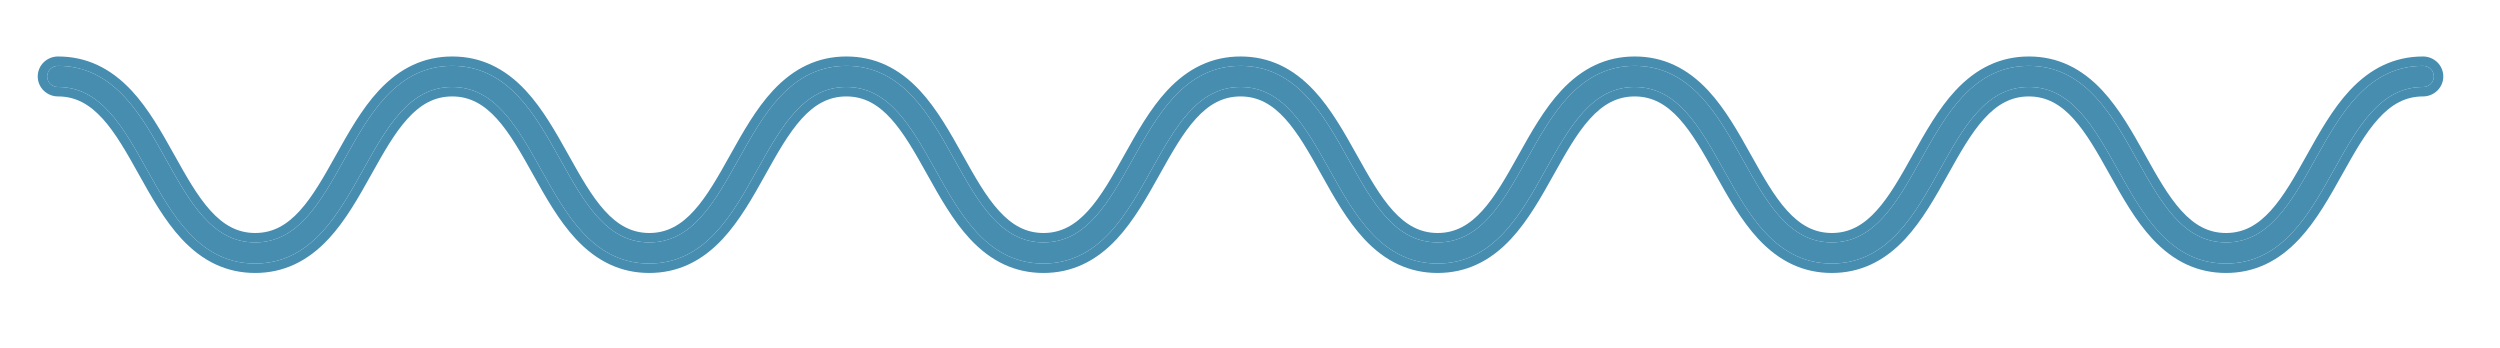
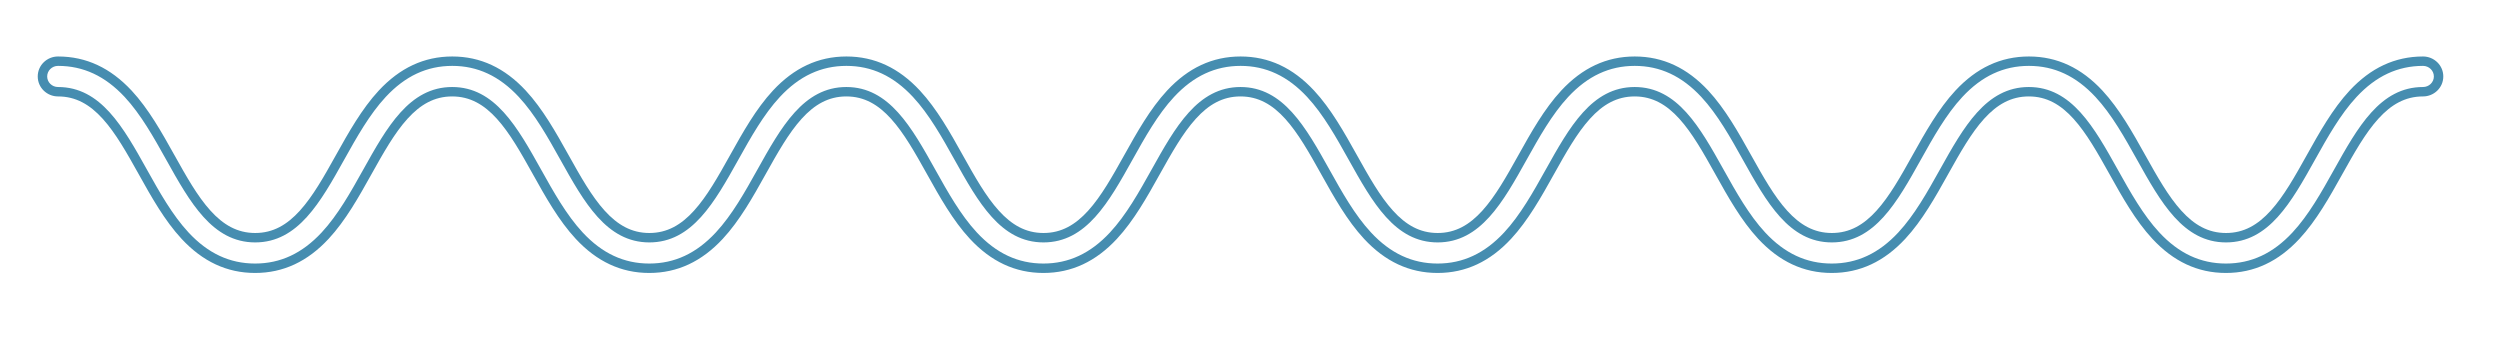
<svg xmlns="http://www.w3.org/2000/svg" width="201" height="28" viewBox="0 0 201 28" fill="none">
-   <path d="M194.818 5.297C192.781 5.297 191.031 6.114 189.468 7.794C188.16 9.2 187.127 11.049 186.129 12.838C184.219 16.259 182.415 19.49 178.971 19.49C175.527 19.49 173.723 16.259 171.813 12.838C170.815 11.049 169.782 9.2 168.475 7.794C166.912 6.114 165.162 5.297 163.124 5.297C161.086 5.297 159.337 6.114 157.774 7.794C156.466 9.2 155.434 11.049 154.436 12.838C152.526 16.259 150.722 19.49 147.279 19.49C143.836 19.49 142.031 16.259 140.122 12.838C139.124 11.049 138.091 9.2 136.783 7.794C135.22 6.114 133.47 5.297 131.432 5.297C129.394 5.297 127.646 6.114 126.083 7.794C124.775 9.2 123.742 11.049 122.744 12.838C120.834 16.259 119.03 19.49 115.587 19.49C112.144 19.49 110.34 16.259 108.43 12.838C107.432 11.049 106.4 9.2 105.092 7.794C103.529 6.114 101.779 5.297 99.742 5.297C97.705 5.297 95.955 6.114 94.392 7.794C93.085 9.2 92.052 11.049 91.054 12.838C89.144 16.259 87.34 19.49 83.897 19.49C80.454 19.49 78.65 16.259 76.74 12.838C75.742 11.049 74.709 9.2 73.401 7.794C71.838 6.114 70.089 5.297 68.052 5.297C66.015 5.297 64.265 6.114 62.702 7.794C61.394 9.2 60.361 11.049 59.364 12.838C57.454 16.259 55.65 19.49 52.206 19.49C48.763 19.49 46.959 16.259 45.05 12.838C44.052 11.049 43.019 9.2 41.711 7.794C40.148 6.114 38.398 5.297 36.361 5.297C34.324 5.297 32.575 6.114 31.012 7.794C29.704 9.2 28.671 11.049 27.673 12.838C25.763 16.259 23.959 19.49 20.516 19.49C17.073 19.49 15.269 16.259 13.359 12.838C12.361 11.049 11.328 9.2 10.021 7.794C8.45 6.114 6.701 5.297 4.664 5.297C4.183 5.297 3.792 5.678 3.792 6.147C3.792 6.616 4.183 6.996 4.664 6.996C8.107 6.996 9.911 10.228 11.821 13.649C12.819 15.437 13.851 17.286 15.159 18.692C16.722 20.373 18.472 21.189 20.509 21.189C22.546 21.189 24.296 20.373 25.859 18.692C27.166 17.286 28.199 15.437 29.197 13.649C31.107 10.228 32.911 6.996 36.354 6.996C39.797 6.996 41.601 10.228 43.511 13.649C44.509 15.437 45.542 17.286 46.85 18.692C48.413 20.373 50.162 21.189 52.199 21.189C54.236 21.189 55.986 20.373 57.549 18.692C58.857 17.286 59.89 15.437 60.888 13.649C62.797 10.228 64.601 6.996 68.044 6.996C71.488 6.996 73.292 10.228 75.201 13.649C76.199 15.437 77.232 17.286 78.54 18.692C80.103 20.373 81.853 21.189 83.89 21.189C85.927 21.189 87.676 20.373 89.24 18.692C90.547 17.286 91.58 15.437 92.578 13.649C94.488 10.228 96.292 6.996 99.735 6.996C103.178 6.996 104.982 10.228 106.892 13.649C107.89 15.437 108.923 17.286 110.23 18.692C111.793 20.373 113.543 21.189 115.58 21.189C117.617 21.189 119.367 20.373 120.93 18.692C122.238 17.286 123.27 15.437 124.268 13.649C126.178 10.228 127.982 6.996 131.425 6.996C134.868 6.996 136.672 10.228 138.582 13.649C139.58 15.437 140.613 17.286 141.921 18.692C143.484 20.373 145.234 21.189 147.27 21.189C149.307 21.189 151.057 20.373 152.62 18.692C153.928 17.286 154.961 15.437 155.959 13.649C157.868 10.228 159.673 6.996 163.116 6.996C166.559 6.996 168.363 10.228 170.274 13.649C171.272 15.437 172.304 17.286 173.612 18.692C175.175 20.373 176.925 21.189 178.963 21.189C181.001 21.189 182.751 20.373 184.314 18.692C185.621 17.286 186.654 15.437 187.652 13.649C189.562 10.228 191.366 6.996 194.81 6.996C195.291 6.996 195.682 6.616 195.682 6.147C195.682 5.678 195.291 5.297 194.81 5.297H194.818Z" fill="#468DB0" />
-   <path fill-rule="evenodd" clip-rule="evenodd" d="M188.912 7.279L188.912 7.279C190.597 5.469 192.538 4.543 194.811 4.541C194.814 4.541 194.816 4.541 194.819 4.541V4.541C195.698 4.545 196.441 5.246 196.441 6.147C196.441 7.05 195.694 7.753 194.811 7.753C193.369 7.753 192.246 8.414 191.219 9.547C190.168 10.706 189.282 12.286 188.315 14.017L188.295 14.053C187.313 15.813 186.243 17.732 184.87 19.207L184.87 19.207C183.184 21.02 181.24 21.946 178.964 21.946C176.687 21.946 174.743 21.02 173.057 19.207L173.057 19.207C171.685 17.732 170.614 15.813 169.632 14.053L169.612 14.017C168.645 12.286 167.758 10.706 166.707 9.547C165.68 8.414 164.558 7.753 163.116 7.753C161.675 7.753 160.553 8.414 159.525 9.547C158.475 10.706 157.589 12.286 156.622 14.017L156.602 14.053C155.62 15.813 154.549 17.732 153.177 19.207L153.177 19.207C151.49 21.02 149.547 21.946 147.271 21.946C144.995 21.946 143.052 21.02 141.365 19.207L141.365 19.207C139.993 17.732 138.922 15.813 137.94 14.053L137.92 14.017C136.954 12.286 136.067 10.706 135.017 9.547C133.99 8.414 132.867 7.753 131.426 7.753C129.984 7.753 128.862 8.414 127.835 9.547C126.784 10.706 125.898 12.286 124.932 14.017L124.912 14.053C123.93 15.813 122.859 17.732 121.487 19.207L121.486 19.207C119.8 21.02 117.857 21.946 115.581 21.946C113.305 21.946 111.361 21.02 109.675 19.207L109.675 19.207C108.303 17.732 107.232 15.813 106.25 14.053L106.23 14.017C105.263 12.286 104.377 10.706 103.327 9.547C102.299 8.414 101.177 7.753 99.736 7.753C98.294 7.753 97.172 8.414 96.145 9.547C95.094 10.706 94.208 12.286 93.241 14.017L93.221 14.053C92.239 15.813 91.168 17.732 89.796 19.207L89.796 19.207C88.11 21.02 86.166 21.946 83.89 21.946C81.614 21.946 79.671 21.02 77.985 19.207L77.985 19.207C76.612 17.732 75.542 15.813 74.56 14.053L74.54 14.017C74.54 14.017 74.54 14.017 74.54 14.017C73.573 12.286 72.687 10.706 71.636 9.547C70.609 8.414 69.487 7.753 68.045 7.753C66.604 7.753 65.481 8.414 64.454 9.547C63.404 10.706 62.517 12.286 61.551 14.017L61.531 14.053C60.549 15.813 59.478 17.732 58.106 19.207L58.106 19.207C56.419 21.02 54.476 21.946 52.2 21.946C49.924 21.946 47.981 21.02 46.294 19.207L46.294 19.207C44.922 17.732 43.851 15.813 42.869 14.053L42.849 14.017C42.849 14.017 42.849 14.017 42.849 14.017C41.883 12.286 40.996 10.706 39.946 9.547C38.919 8.414 37.796 7.753 36.355 7.753C34.913 7.753 33.791 8.414 32.764 9.547C31.713 10.706 30.827 12.286 29.86 14.017L29.84 14.053C28.858 15.813 27.788 17.732 26.416 19.207L26.415 19.207C24.729 21.02 22.786 21.946 20.51 21.946C18.234 21.946 16.29 21.02 14.604 19.207L14.604 19.207C13.232 17.732 12.161 15.813 11.179 14.053L11.159 14.017C11.159 14.017 11.159 14.017 11.159 14.017C10.192 12.286 9.306 10.706 8.255 9.547C7.228 8.414 6.106 7.753 4.664 7.753C3.781 7.753 3.034 7.05 3.034 6.147C3.034 5.243 3.781 4.541 4.664 4.541C6.941 4.541 8.883 5.467 10.576 7.278L10.578 7.279C11.95 8.755 13.021 10.674 14.002 12.433L14.023 12.469C14.023 12.469 14.023 12.469 14.023 12.469C14.989 14.201 15.875 15.78 16.926 16.939C17.953 18.072 19.075 18.733 20.517 18.733C21.958 18.733 23.081 18.072 24.108 16.939C25.158 15.78 26.045 14.201 27.011 12.469L27.031 12.433C28.013 10.674 29.084 8.755 30.456 7.279L30.456 7.279C32.143 5.467 34.086 4.541 36.362 4.541C38.638 4.541 40.581 5.467 42.268 7.279L42.268 7.279C43.64 8.755 44.711 10.674 45.693 12.433L45.713 12.469C45.713 12.469 45.713 12.469 45.713 12.469C46.679 14.201 47.566 15.78 48.616 16.939C49.644 18.072 50.766 18.733 52.207 18.733C53.649 18.733 54.771 18.072 55.798 16.939C56.849 15.78 57.735 14.201 58.702 12.469C58.702 12.469 58.702 12.469 58.702 12.469L58.722 12.433C59.704 10.674 60.775 8.755 62.147 7.279L62.147 7.279C63.833 5.467 65.776 4.541 68.052 4.541C70.328 4.541 72.272 5.467 73.958 7.279L73.958 7.279C75.33 8.755 76.401 10.674 77.383 12.433L77.403 12.469C77.403 12.469 77.403 12.469 77.403 12.469C78.37 14.201 79.256 15.78 80.307 16.939C81.334 18.072 82.456 18.733 83.898 18.733C85.339 18.733 86.461 18.072 87.489 16.939C88.539 15.78 89.425 14.201 90.392 12.469L90.412 12.433C91.394 10.674 92.465 8.755 93.837 7.279L93.837 7.279C95.523 5.467 97.467 4.541 99.743 4.541C102.019 4.541 103.962 5.467 105.648 7.279L105.649 7.279C107.021 8.755 108.092 10.674 109.074 12.433L109.094 12.469C110.06 14.201 110.946 15.78 111.997 16.939C113.024 18.072 114.146 18.733 115.588 18.733C117.029 18.733 118.152 18.072 119.179 16.939C120.229 15.78 121.116 14.201 122.082 12.469L122.102 12.433C123.084 10.674 124.155 8.755 125.527 7.279L125.527 7.279C127.214 5.467 129.156 4.541 131.433 4.541C133.71 4.541 135.653 5.467 137.34 7.279L137.34 7.279C138.712 8.755 139.783 10.674 140.765 12.433L140.785 12.469C141.752 14.201 142.638 15.78 143.688 16.939C144.716 18.072 145.838 18.733 147.279 18.733C148.721 18.733 149.843 18.072 150.87 16.939C151.921 15.78 152.807 14.201 153.774 12.469L153.794 12.433C154.776 10.674 155.847 8.755 157.219 7.279L157.219 7.279C158.905 5.467 160.847 4.541 163.125 4.541C165.401 4.541 167.345 5.467 169.031 7.279L169.031 7.279C170.403 8.755 171.474 10.674 172.456 12.433L172.476 12.469C173.443 14.201 174.329 15.78 175.38 16.939C176.407 18.072 177.53 18.733 178.972 18.733C180.414 18.733 181.536 18.072 182.564 16.939C183.614 15.78 184.501 14.201 185.467 12.469L185.487 12.433C186.469 10.674 187.54 8.755 188.912 7.279ZM91.055 12.837C92.052 11.049 93.085 9.2 94.393 7.794C95.956 6.114 97.706 5.297 99.743 5.297C101.78 5.297 103.529 6.114 105.093 7.794C106.4 9.2 107.433 11.049 108.431 12.837C110.341 16.259 112.145 19.49 115.588 19.49C119.031 19.49 120.835 16.259 122.745 12.837C123.743 11.049 124.776 9.2 126.083 7.794C127.646 6.114 129.395 5.297 131.433 5.297C133.471 5.297 135.221 6.114 136.784 7.794C138.092 9.2 139.124 11.049 140.122 12.837C142.032 16.259 143.836 19.49 147.279 19.49C150.722 19.49 152.527 16.259 154.436 12.837C155.434 11.049 156.467 9.2 157.775 7.794C159.338 6.114 161.087 5.297 163.125 5.297C165.162 5.297 166.912 6.114 168.475 7.794C169.783 9.2 170.816 11.049 171.814 12.837C173.724 16.259 175.528 19.49 178.972 19.49C182.416 19.49 184.22 16.259 186.13 12.837C187.128 11.049 188.16 9.2 189.468 7.794C191.029 6.116 192.777 5.299 194.811 5.297C194.814 5.297 194.816 5.297 194.819 5.297C195.296 5.302 195.683 5.681 195.683 6.147C195.683 6.616 195.292 6.996 194.811 6.996C191.367 6.996 189.563 10.228 187.653 13.649C186.655 15.437 185.622 17.286 184.314 18.692C182.751 20.373 181.002 21.189 178.964 21.189C176.926 21.189 175.176 20.373 173.613 18.692C172.305 17.286 171.272 15.437 170.274 13.649L170.273 13.647C168.363 10.227 166.559 6.996 163.116 6.996C159.673 6.996 157.869 10.228 155.959 13.649C154.961 15.437 153.929 17.286 152.621 18.692C151.058 20.373 149.308 21.189 147.271 21.189C145.234 21.189 143.484 20.373 141.921 18.692C140.614 17.286 139.581 15.437 138.583 13.649C136.673 10.228 134.869 6.996 131.426 6.996C127.983 6.996 126.179 10.228 124.269 13.649C123.271 15.437 122.238 17.286 120.931 18.692C119.367 20.373 117.618 21.189 115.581 21.189C113.544 21.189 111.794 20.373 110.231 18.692C108.923 17.286 107.89 15.437 106.893 13.649C104.983 10.228 103.179 6.996 99.736 6.996C96.293 6.996 94.488 10.228 92.579 13.649C91.581 15.437 90.548 17.286 89.24 18.692C87.677 20.373 85.927 21.189 83.89 21.189C81.853 21.189 80.104 20.373 78.541 18.692C77.233 17.286 76.2 15.437 75.202 13.649C73.292 10.228 71.488 6.996 68.045 6.996C64.602 6.996 62.798 10.228 60.888 13.649C59.89 15.437 58.858 17.286 57.55 18.692C55.987 20.373 54.237 21.189 52.2 21.189C50.163 21.189 48.413 20.373 46.85 18.692C45.543 17.286 44.51 15.437 43.512 13.649C41.602 10.228 39.798 6.996 36.355 6.996C32.912 6.996 31.108 10.228 29.198 13.649C28.2 15.437 27.167 17.286 25.859 18.692C24.296 20.373 22.547 21.189 20.51 21.189C18.473 21.189 16.723 20.373 15.16 18.692C13.852 17.286 12.819 15.437 11.821 13.649C9.912 10.228 8.108 6.996 4.664 6.996C4.183 6.996 3.793 6.616 3.793 6.147C3.793 5.678 4.183 5.297 4.664 5.297C6.701 5.297 8.451 6.114 10.021 7.794C11.329 9.2 12.362 11.049 13.36 12.837C15.27 16.259 17.074 19.49 20.517 19.49C23.96 19.49 25.764 16.259 27.674 12.837C28.672 11.049 29.705 9.2 31.012 7.794C32.575 6.114 34.325 5.297 36.362 5.297C38.399 5.297 40.149 6.114 41.712 7.794C43.02 9.2 44.052 11.049 45.05 12.837C46.96 16.259 48.764 19.49 52.207 19.49C55.65 19.49 57.454 16.259 59.364 12.837C60.362 11.049 61.395 9.2 62.703 7.794C64.266 6.114 66.016 5.297 68.052 5.297C70.089 5.297 71.839 6.114 73.402 7.794C74.71 9.2 75.743 11.049 76.741 12.837C78.65 16.259 80.454 19.49 83.898 19.49C87.341 19.49 89.145 16.259 91.055 12.837Z" fill="#468DB0" />
+   <path fill-rule="evenodd" clip-rule="evenodd" d="M188.912 7.279L188.912 7.279C190.597 5.469 192.538 4.543 194.811 4.541C194.814 4.541 194.816 4.541 194.819 4.541V4.541C195.698 4.545 196.441 5.246 196.441 6.147C196.441 7.05 195.694 7.753 194.811 7.753C193.369 7.753 192.246 8.414 191.219 9.547C190.168 10.706 189.282 12.286 188.315 14.017L188.295 14.053C187.313 15.813 186.243 17.732 184.87 19.207L184.87 19.207C183.184 21.02 181.24 21.946 178.964 21.946C176.687 21.946 174.743 21.02 173.057 19.207L173.057 19.207C171.685 17.732 170.614 15.813 169.632 14.053L169.612 14.017C168.645 12.286 167.758 10.706 166.707 9.547C165.68 8.414 164.558 7.753 163.116 7.753C161.675 7.753 160.553 8.414 159.525 9.547C158.475 10.706 157.589 12.286 156.622 14.017L156.602 14.053C155.62 15.813 154.549 17.732 153.177 19.207L153.177 19.207C151.49 21.02 149.547 21.946 147.271 21.946C144.995 21.946 143.052 21.02 141.365 19.207L141.365 19.207C139.993 17.732 138.922 15.813 137.94 14.053L137.92 14.017C136.954 12.286 136.067 10.706 135.017 9.547C133.99 8.414 132.867 7.753 131.426 7.753C129.984 7.753 128.862 8.414 127.835 9.547C126.784 10.706 125.898 12.286 124.932 14.017C123.93 15.813 122.859 17.732 121.487 19.207L121.486 19.207C119.8 21.02 117.857 21.946 115.581 21.946C113.305 21.946 111.361 21.02 109.675 19.207L109.675 19.207C108.303 17.732 107.232 15.813 106.25 14.053L106.23 14.017C105.263 12.286 104.377 10.706 103.327 9.547C102.299 8.414 101.177 7.753 99.736 7.753C98.294 7.753 97.172 8.414 96.145 9.547C95.094 10.706 94.208 12.286 93.241 14.017L93.221 14.053C92.239 15.813 91.168 17.732 89.796 19.207L89.796 19.207C88.11 21.02 86.166 21.946 83.89 21.946C81.614 21.946 79.671 21.02 77.985 19.207L77.985 19.207C76.612 17.732 75.542 15.813 74.56 14.053L74.54 14.017C74.54 14.017 74.54 14.017 74.54 14.017C73.573 12.286 72.687 10.706 71.636 9.547C70.609 8.414 69.487 7.753 68.045 7.753C66.604 7.753 65.481 8.414 64.454 9.547C63.404 10.706 62.517 12.286 61.551 14.017L61.531 14.053C60.549 15.813 59.478 17.732 58.106 19.207L58.106 19.207C56.419 21.02 54.476 21.946 52.2 21.946C49.924 21.946 47.981 21.02 46.294 19.207L46.294 19.207C44.922 17.732 43.851 15.813 42.869 14.053L42.849 14.017C42.849 14.017 42.849 14.017 42.849 14.017C41.883 12.286 40.996 10.706 39.946 9.547C38.919 8.414 37.796 7.753 36.355 7.753C34.913 7.753 33.791 8.414 32.764 9.547C31.713 10.706 30.827 12.286 29.86 14.017L29.84 14.053C28.858 15.813 27.788 17.732 26.416 19.207L26.415 19.207C24.729 21.02 22.786 21.946 20.51 21.946C18.234 21.946 16.29 21.02 14.604 19.207L14.604 19.207C13.232 17.732 12.161 15.813 11.179 14.053L11.159 14.017C11.159 14.017 11.159 14.017 11.159 14.017C10.192 12.286 9.306 10.706 8.255 9.547C7.228 8.414 6.106 7.753 4.664 7.753C3.781 7.753 3.034 7.05 3.034 6.147C3.034 5.243 3.781 4.541 4.664 4.541C6.941 4.541 8.883 5.467 10.576 7.278L10.578 7.279C11.95 8.755 13.021 10.674 14.002 12.433L14.023 12.469C14.023 12.469 14.023 12.469 14.023 12.469C14.989 14.201 15.875 15.78 16.926 16.939C17.953 18.072 19.075 18.733 20.517 18.733C21.958 18.733 23.081 18.072 24.108 16.939C25.158 15.78 26.045 14.201 27.011 12.469L27.031 12.433C28.013 10.674 29.084 8.755 30.456 7.279L30.456 7.279C32.143 5.467 34.086 4.541 36.362 4.541C38.638 4.541 40.581 5.467 42.268 7.279L42.268 7.279C43.64 8.755 44.711 10.674 45.693 12.433L45.713 12.469C45.713 12.469 45.713 12.469 45.713 12.469C46.679 14.201 47.566 15.78 48.616 16.939C49.644 18.072 50.766 18.733 52.207 18.733C53.649 18.733 54.771 18.072 55.798 16.939C56.849 15.78 57.735 14.201 58.702 12.469C58.702 12.469 58.702 12.469 58.702 12.469L58.722 12.433C59.704 10.674 60.775 8.755 62.147 7.279L62.147 7.279C63.833 5.467 65.776 4.541 68.052 4.541C70.328 4.541 72.272 5.467 73.958 7.279L73.958 7.279C75.33 8.755 76.401 10.674 77.383 12.433L77.403 12.469C77.403 12.469 77.403 12.469 77.403 12.469C78.37 14.201 79.256 15.78 80.307 16.939C81.334 18.072 82.456 18.733 83.898 18.733C85.339 18.733 86.461 18.072 87.489 16.939C88.539 15.78 89.425 14.201 90.392 12.469L90.412 12.433C91.394 10.674 92.465 8.755 93.837 7.279L93.837 7.279C95.523 5.467 97.467 4.541 99.743 4.541C102.019 4.541 103.962 5.467 105.648 7.279L105.649 7.279C107.021 8.755 108.092 10.674 109.074 12.433L109.094 12.469C110.06 14.201 110.946 15.78 111.997 16.939C113.024 18.072 114.146 18.733 115.588 18.733C117.029 18.733 118.152 18.072 119.179 16.939C120.229 15.78 121.116 14.201 122.082 12.469L122.102 12.433C123.084 10.674 124.155 8.755 125.527 7.279L125.527 7.279C127.214 5.467 129.156 4.541 131.433 4.541C133.71 4.541 135.653 5.467 137.34 7.279L137.34 7.279C138.712 8.755 139.783 10.674 140.765 12.433L140.785 12.469C141.752 14.201 142.638 15.78 143.688 16.939C144.716 18.072 145.838 18.733 147.279 18.733C148.721 18.733 149.843 18.072 150.87 16.939C151.921 15.78 152.807 14.201 153.774 12.469L153.794 12.433C154.776 10.674 155.847 8.755 157.219 7.279L157.219 7.279C158.905 5.467 160.847 4.541 163.125 4.541C165.401 4.541 167.345 5.467 169.031 7.279L169.031 7.279C170.403 8.755 171.474 10.674 172.456 12.433L172.476 12.469C173.443 14.201 174.329 15.78 175.38 16.939C176.407 18.072 177.53 18.733 178.972 18.733C180.414 18.733 181.536 18.072 182.564 16.939C183.614 15.78 184.501 14.201 185.467 12.469L185.487 12.433C186.469 10.674 187.54 8.755 188.912 7.279ZM91.055 12.837C92.052 11.049 93.085 9.2 94.393 7.794C95.956 6.114 97.706 5.297 99.743 5.297C101.78 5.297 103.529 6.114 105.093 7.794C106.4 9.2 107.433 11.049 108.431 12.837C110.341 16.259 112.145 19.49 115.588 19.49C119.031 19.49 120.835 16.259 122.745 12.837C123.743 11.049 124.776 9.2 126.083 7.794C127.646 6.114 129.395 5.297 131.433 5.297C133.471 5.297 135.221 6.114 136.784 7.794C138.092 9.2 139.124 11.049 140.122 12.837C142.032 16.259 143.836 19.49 147.279 19.49C150.722 19.49 152.527 16.259 154.436 12.837C155.434 11.049 156.467 9.2 157.775 7.794C159.338 6.114 161.087 5.297 163.125 5.297C165.162 5.297 166.912 6.114 168.475 7.794C169.783 9.2 170.816 11.049 171.814 12.837C173.724 16.259 175.528 19.49 178.972 19.49C182.416 19.49 184.22 16.259 186.13 12.837C187.128 11.049 188.16 9.2 189.468 7.794C191.029 6.116 192.777 5.299 194.811 5.297C194.814 5.297 194.816 5.297 194.819 5.297C195.296 5.302 195.683 5.681 195.683 6.147C195.683 6.616 195.292 6.996 194.811 6.996C191.367 6.996 189.563 10.228 187.653 13.649C186.655 15.437 185.622 17.286 184.314 18.692C182.751 20.373 181.002 21.189 178.964 21.189C176.926 21.189 175.176 20.373 173.613 18.692C172.305 17.286 171.272 15.437 170.274 13.649L170.273 13.647C168.363 10.227 166.559 6.996 163.116 6.996C159.673 6.996 157.869 10.228 155.959 13.649C154.961 15.437 153.929 17.286 152.621 18.692C151.058 20.373 149.308 21.189 147.271 21.189C145.234 21.189 143.484 20.373 141.921 18.692C140.614 17.286 139.581 15.437 138.583 13.649C136.673 10.228 134.869 6.996 131.426 6.996C127.983 6.996 126.179 10.228 124.269 13.649C123.271 15.437 122.238 17.286 120.931 18.692C119.367 20.373 117.618 21.189 115.581 21.189C113.544 21.189 111.794 20.373 110.231 18.692C108.923 17.286 107.89 15.437 106.893 13.649C104.983 10.228 103.179 6.996 99.736 6.996C96.293 6.996 94.488 10.228 92.579 13.649C91.581 15.437 90.548 17.286 89.24 18.692C87.677 20.373 85.927 21.189 83.89 21.189C81.853 21.189 80.104 20.373 78.541 18.692C77.233 17.286 76.2 15.437 75.202 13.649C73.292 10.228 71.488 6.996 68.045 6.996C64.602 6.996 62.798 10.228 60.888 13.649C59.89 15.437 58.858 17.286 57.55 18.692C55.987 20.373 54.237 21.189 52.2 21.189C50.163 21.189 48.413 20.373 46.85 18.692C45.543 17.286 44.51 15.437 43.512 13.649C41.602 10.228 39.798 6.996 36.355 6.996C32.912 6.996 31.108 10.228 29.198 13.649C28.2 15.437 27.167 17.286 25.859 18.692C24.296 20.373 22.547 21.189 20.51 21.189C18.473 21.189 16.723 20.373 15.16 18.692C13.852 17.286 12.819 15.437 11.821 13.649C9.912 10.228 8.108 6.996 4.664 6.996C4.183 6.996 3.793 6.616 3.793 6.147C3.793 5.678 4.183 5.297 4.664 5.297C6.701 5.297 8.451 6.114 10.021 7.794C11.329 9.2 12.362 11.049 13.36 12.837C15.27 16.259 17.074 19.49 20.517 19.49C23.96 19.49 25.764 16.259 27.674 12.837C28.672 11.049 29.705 9.2 31.012 7.794C32.575 6.114 34.325 5.297 36.362 5.297C38.399 5.297 40.149 6.114 41.712 7.794C43.02 9.2 44.052 11.049 45.05 12.837C46.96 16.259 48.764 19.49 52.207 19.49C55.65 19.49 57.454 16.259 59.364 12.837C60.362 11.049 61.395 9.2 62.703 7.794C64.266 6.114 66.016 5.297 68.052 5.297C70.089 5.297 71.839 6.114 73.402 7.794C74.71 9.2 75.743 11.049 76.741 12.837C78.65 16.259 80.454 19.49 83.898 19.49C87.341 19.49 89.145 16.259 91.055 12.837Z" fill="#468DB0" />
</svg>